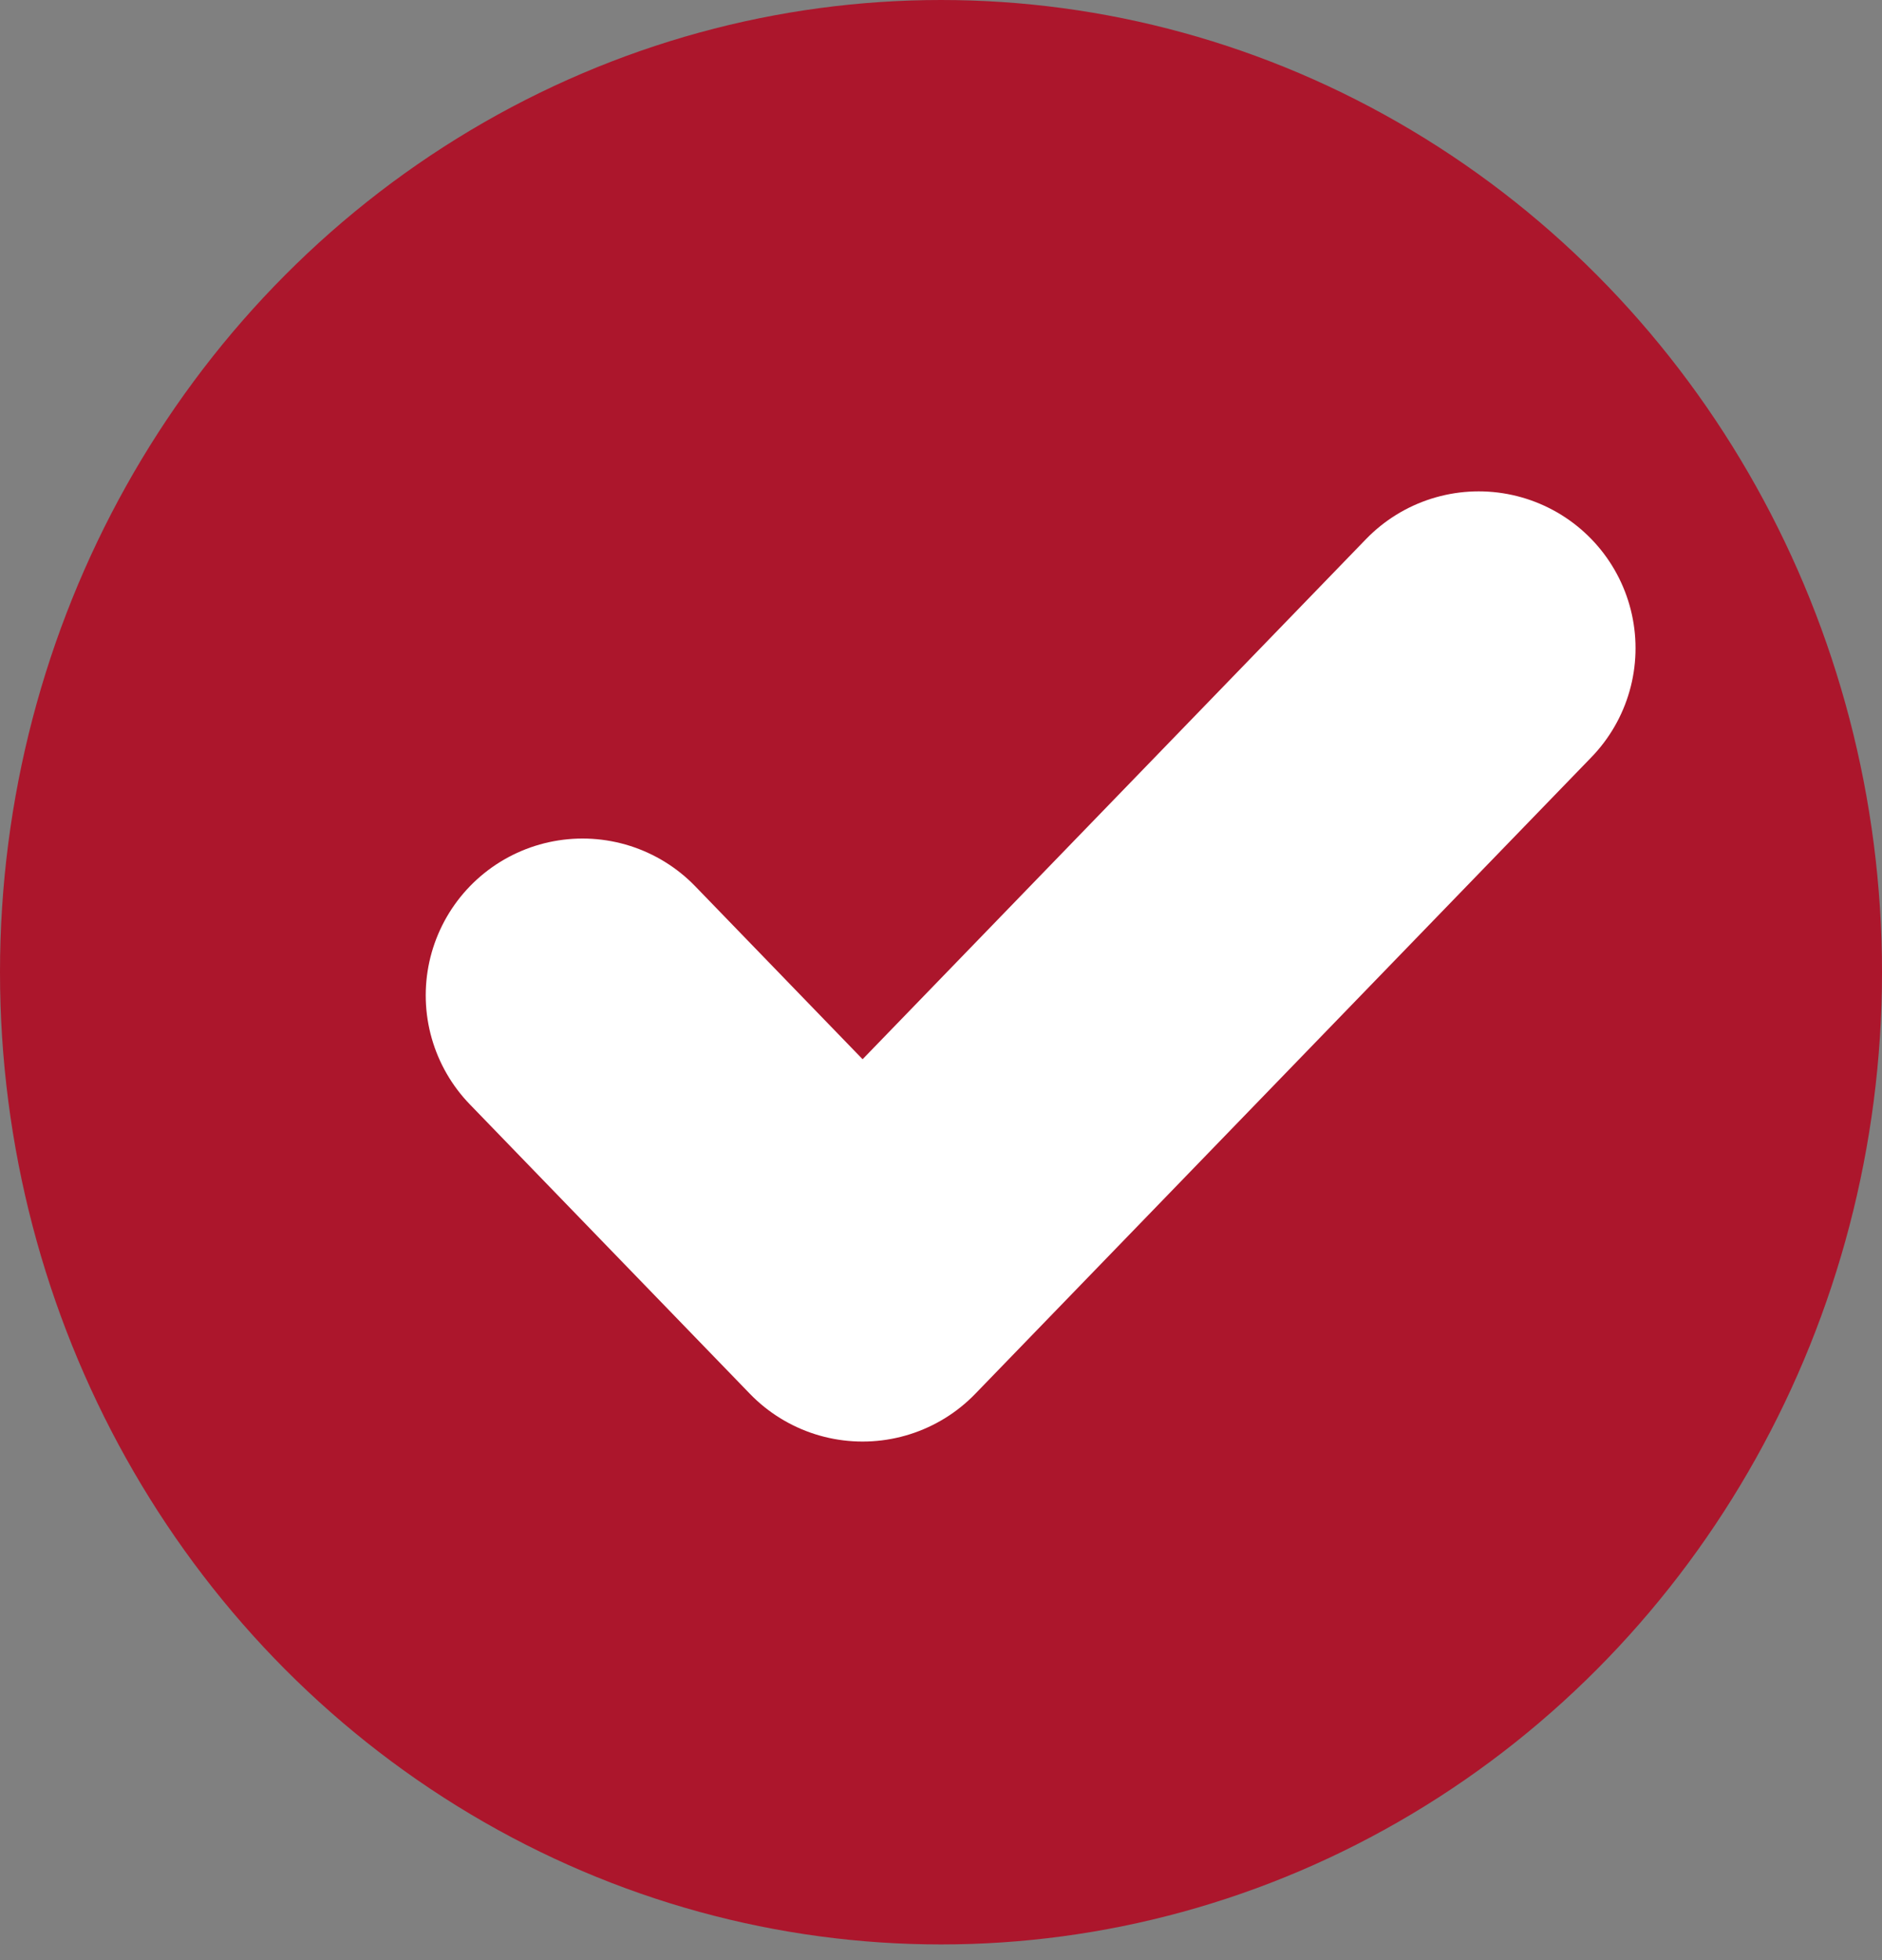
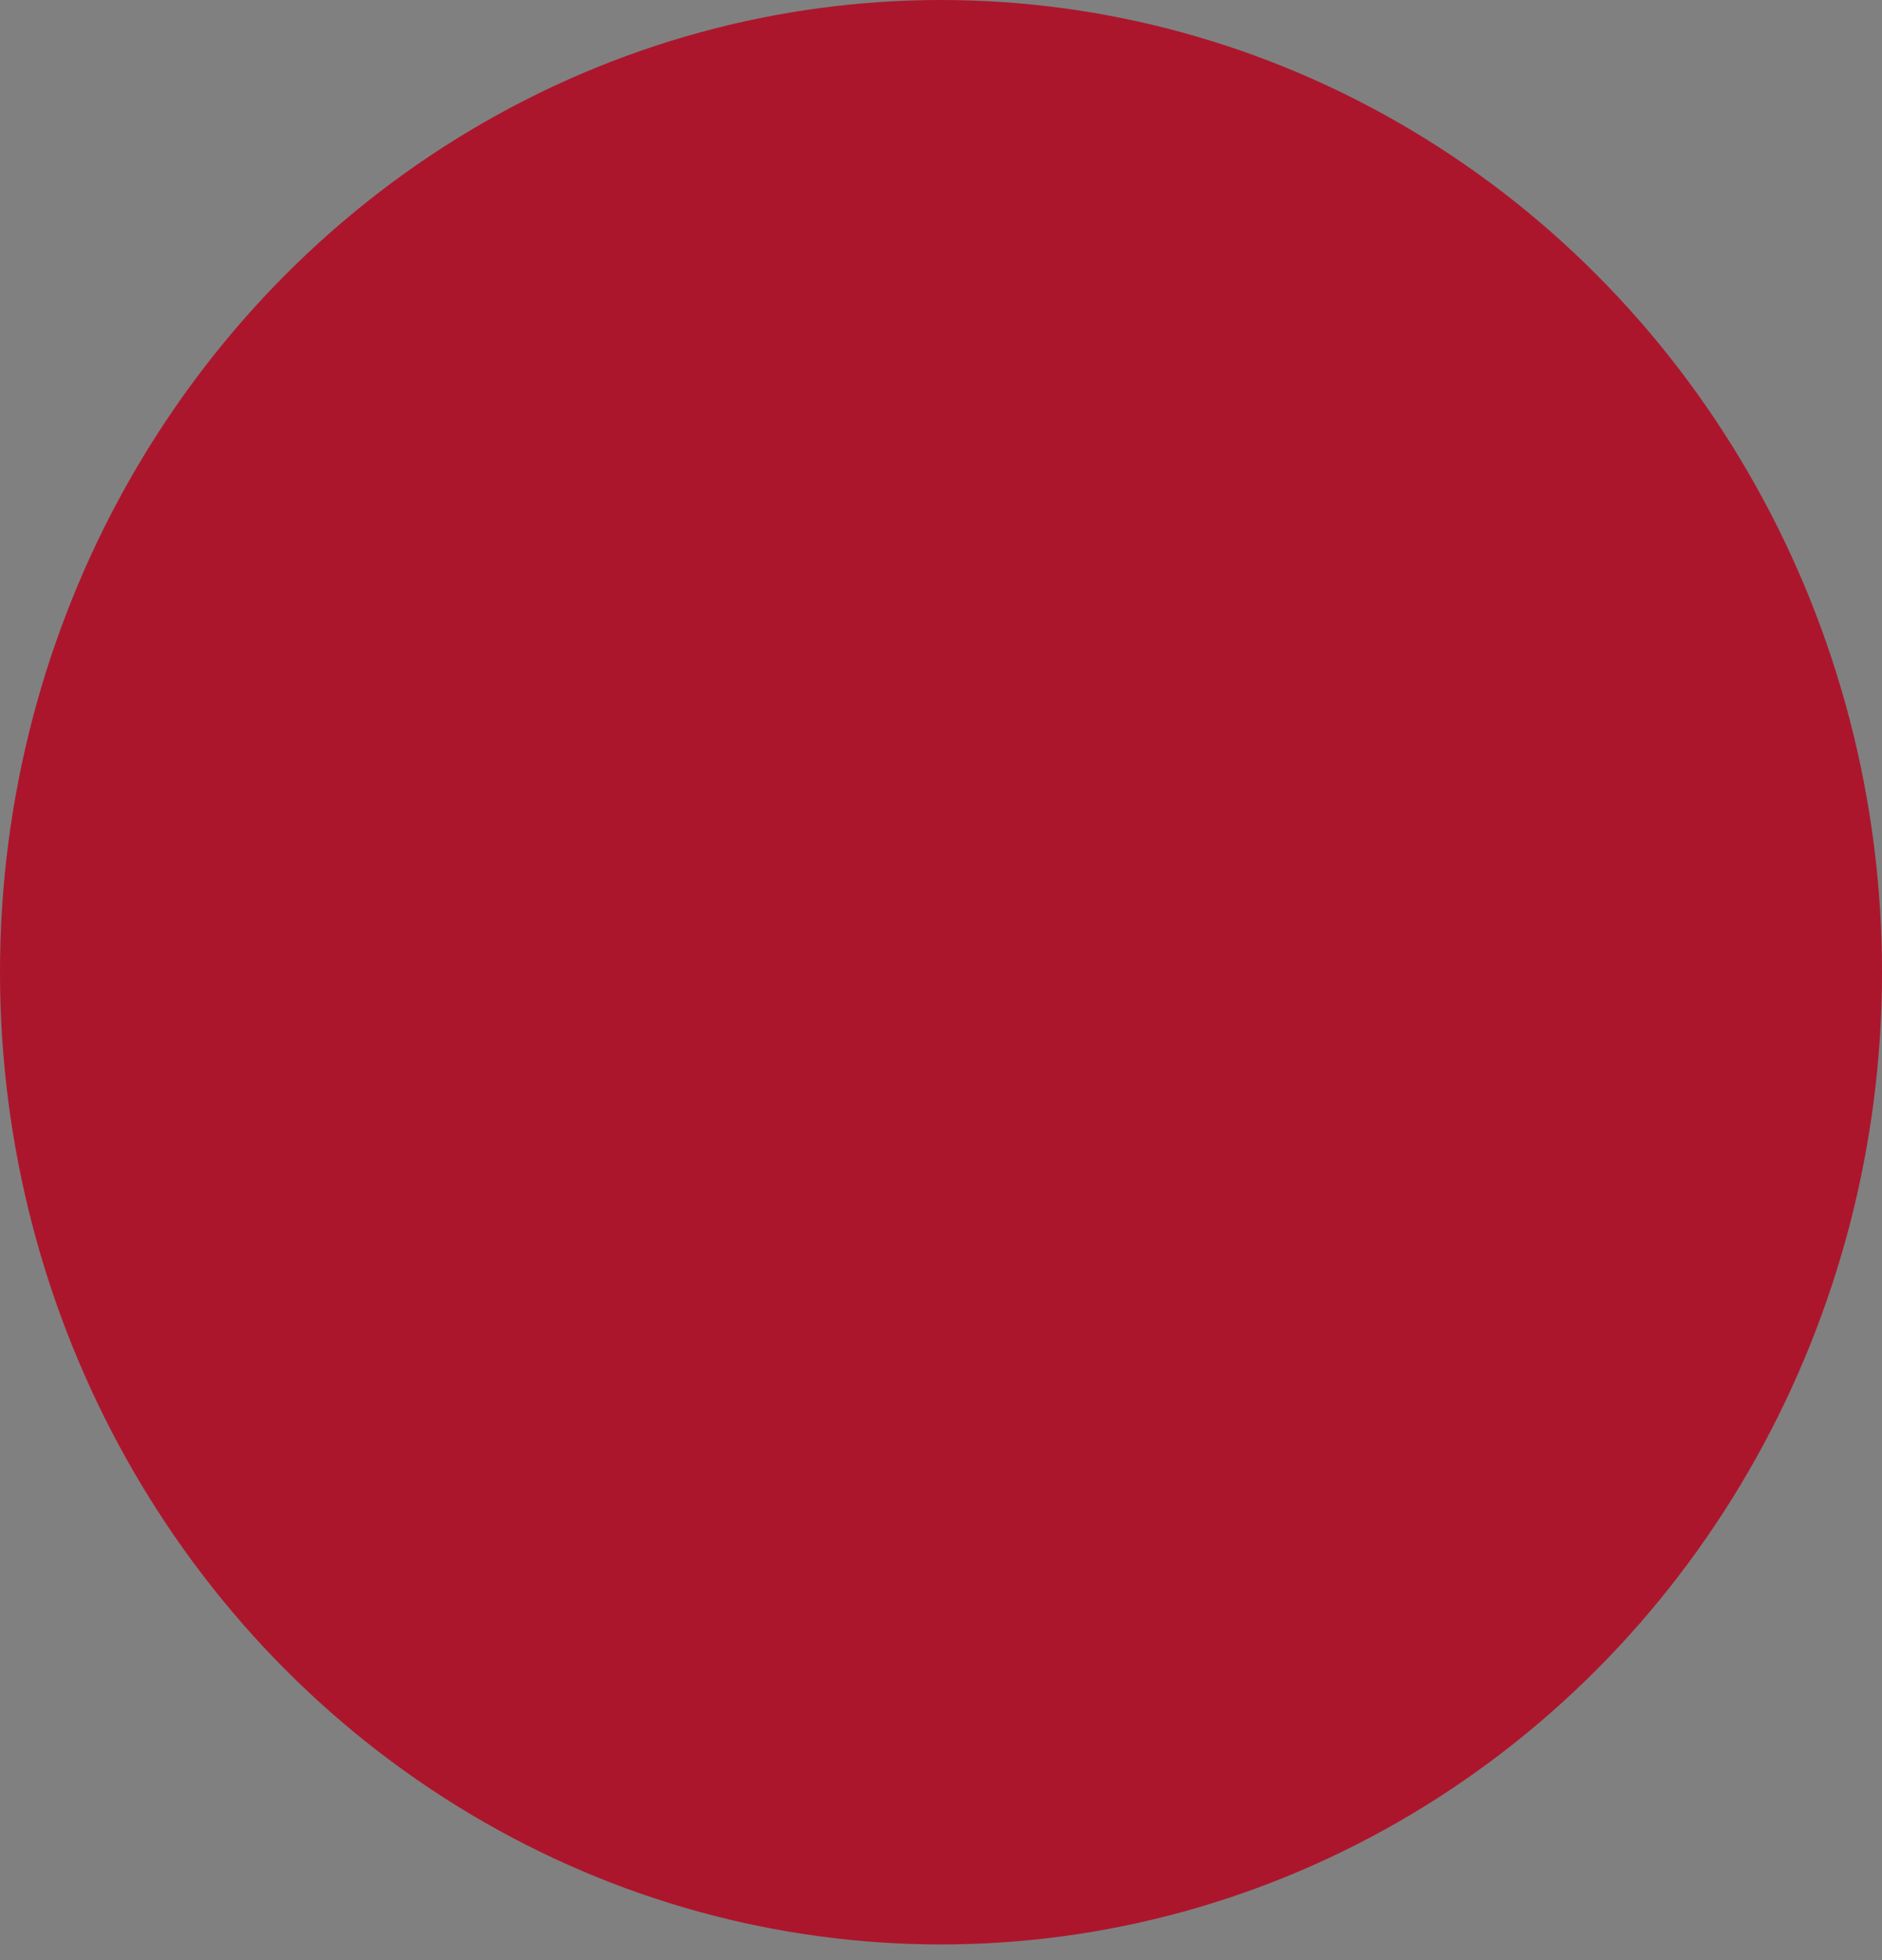
<svg xmlns="http://www.w3.org/2000/svg" width="24" height="25" viewBox="0 0 24 25" fill="none">
  <rect x="0" y="0" width="24" height="25" fill="#808080" stroke="none" />
  <ellipse cx="12" cy="12.4" rx="12" ry="12.4" fill="#AC162C" />
-   <path d="M18.857 8.267L11 16.386L7.429 12.695" stroke="white" stroke-width="4" stroke-linecap="round" stroke-linejoin="round" />
</svg>